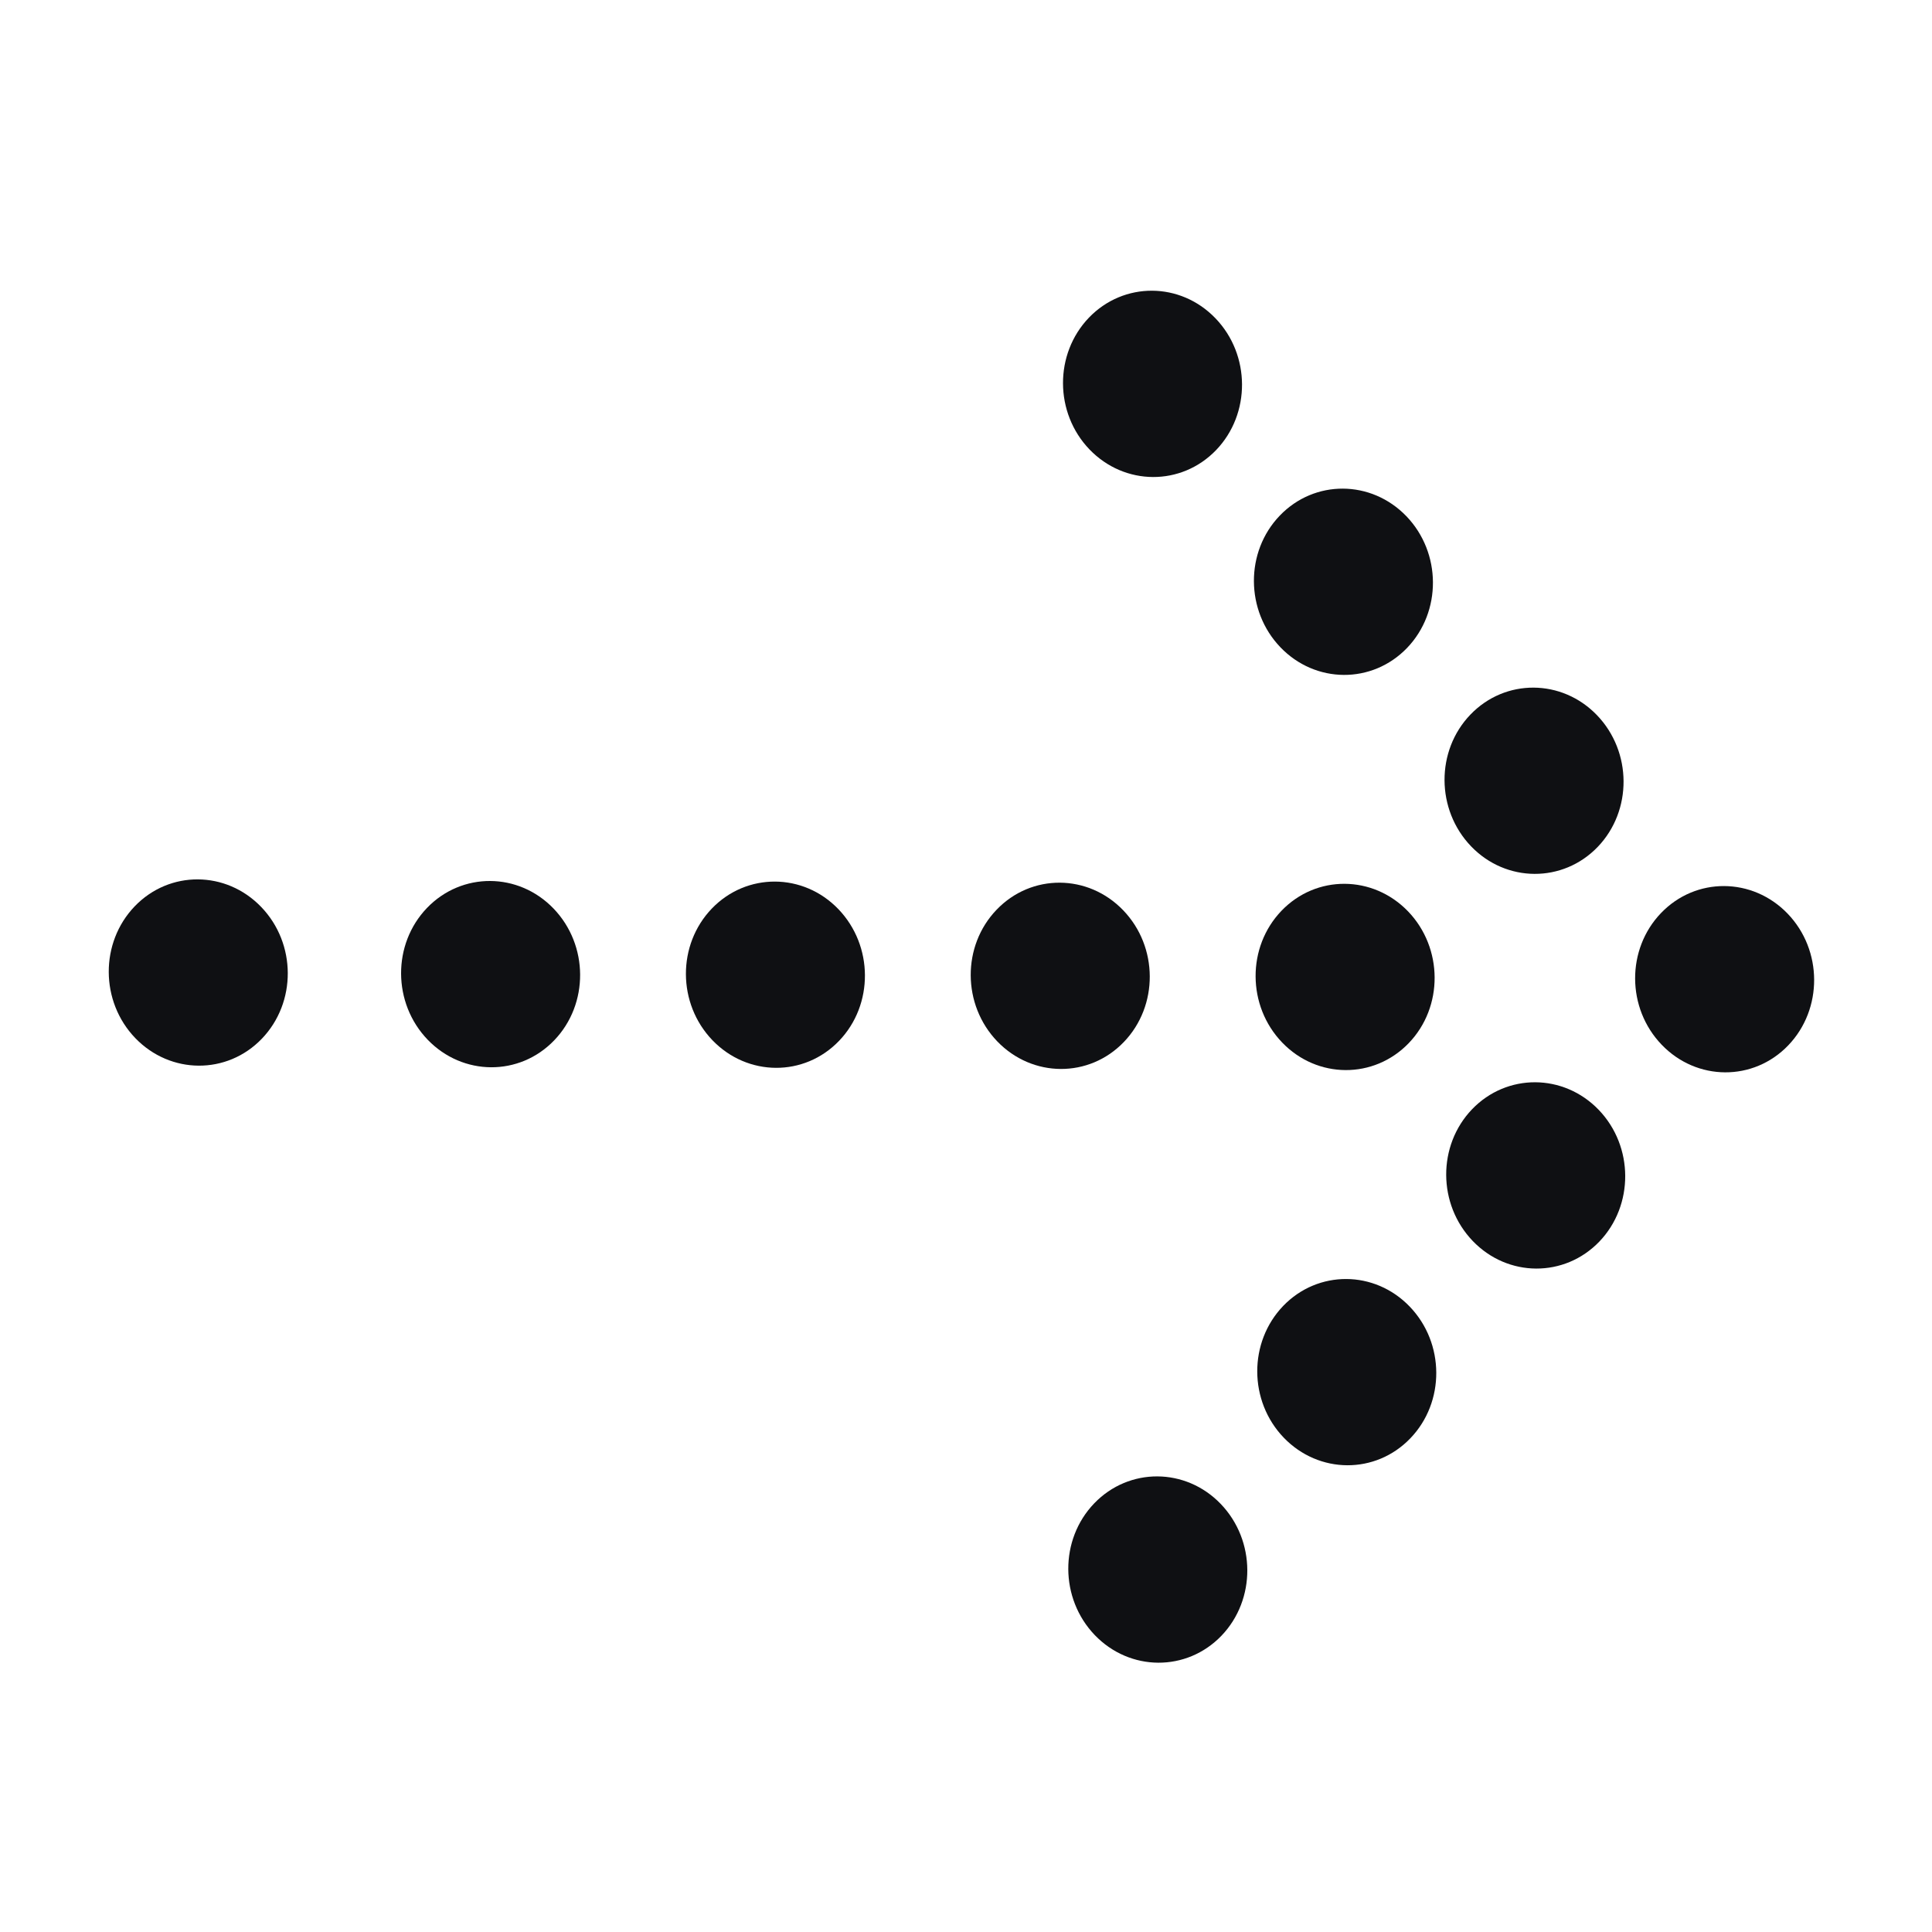
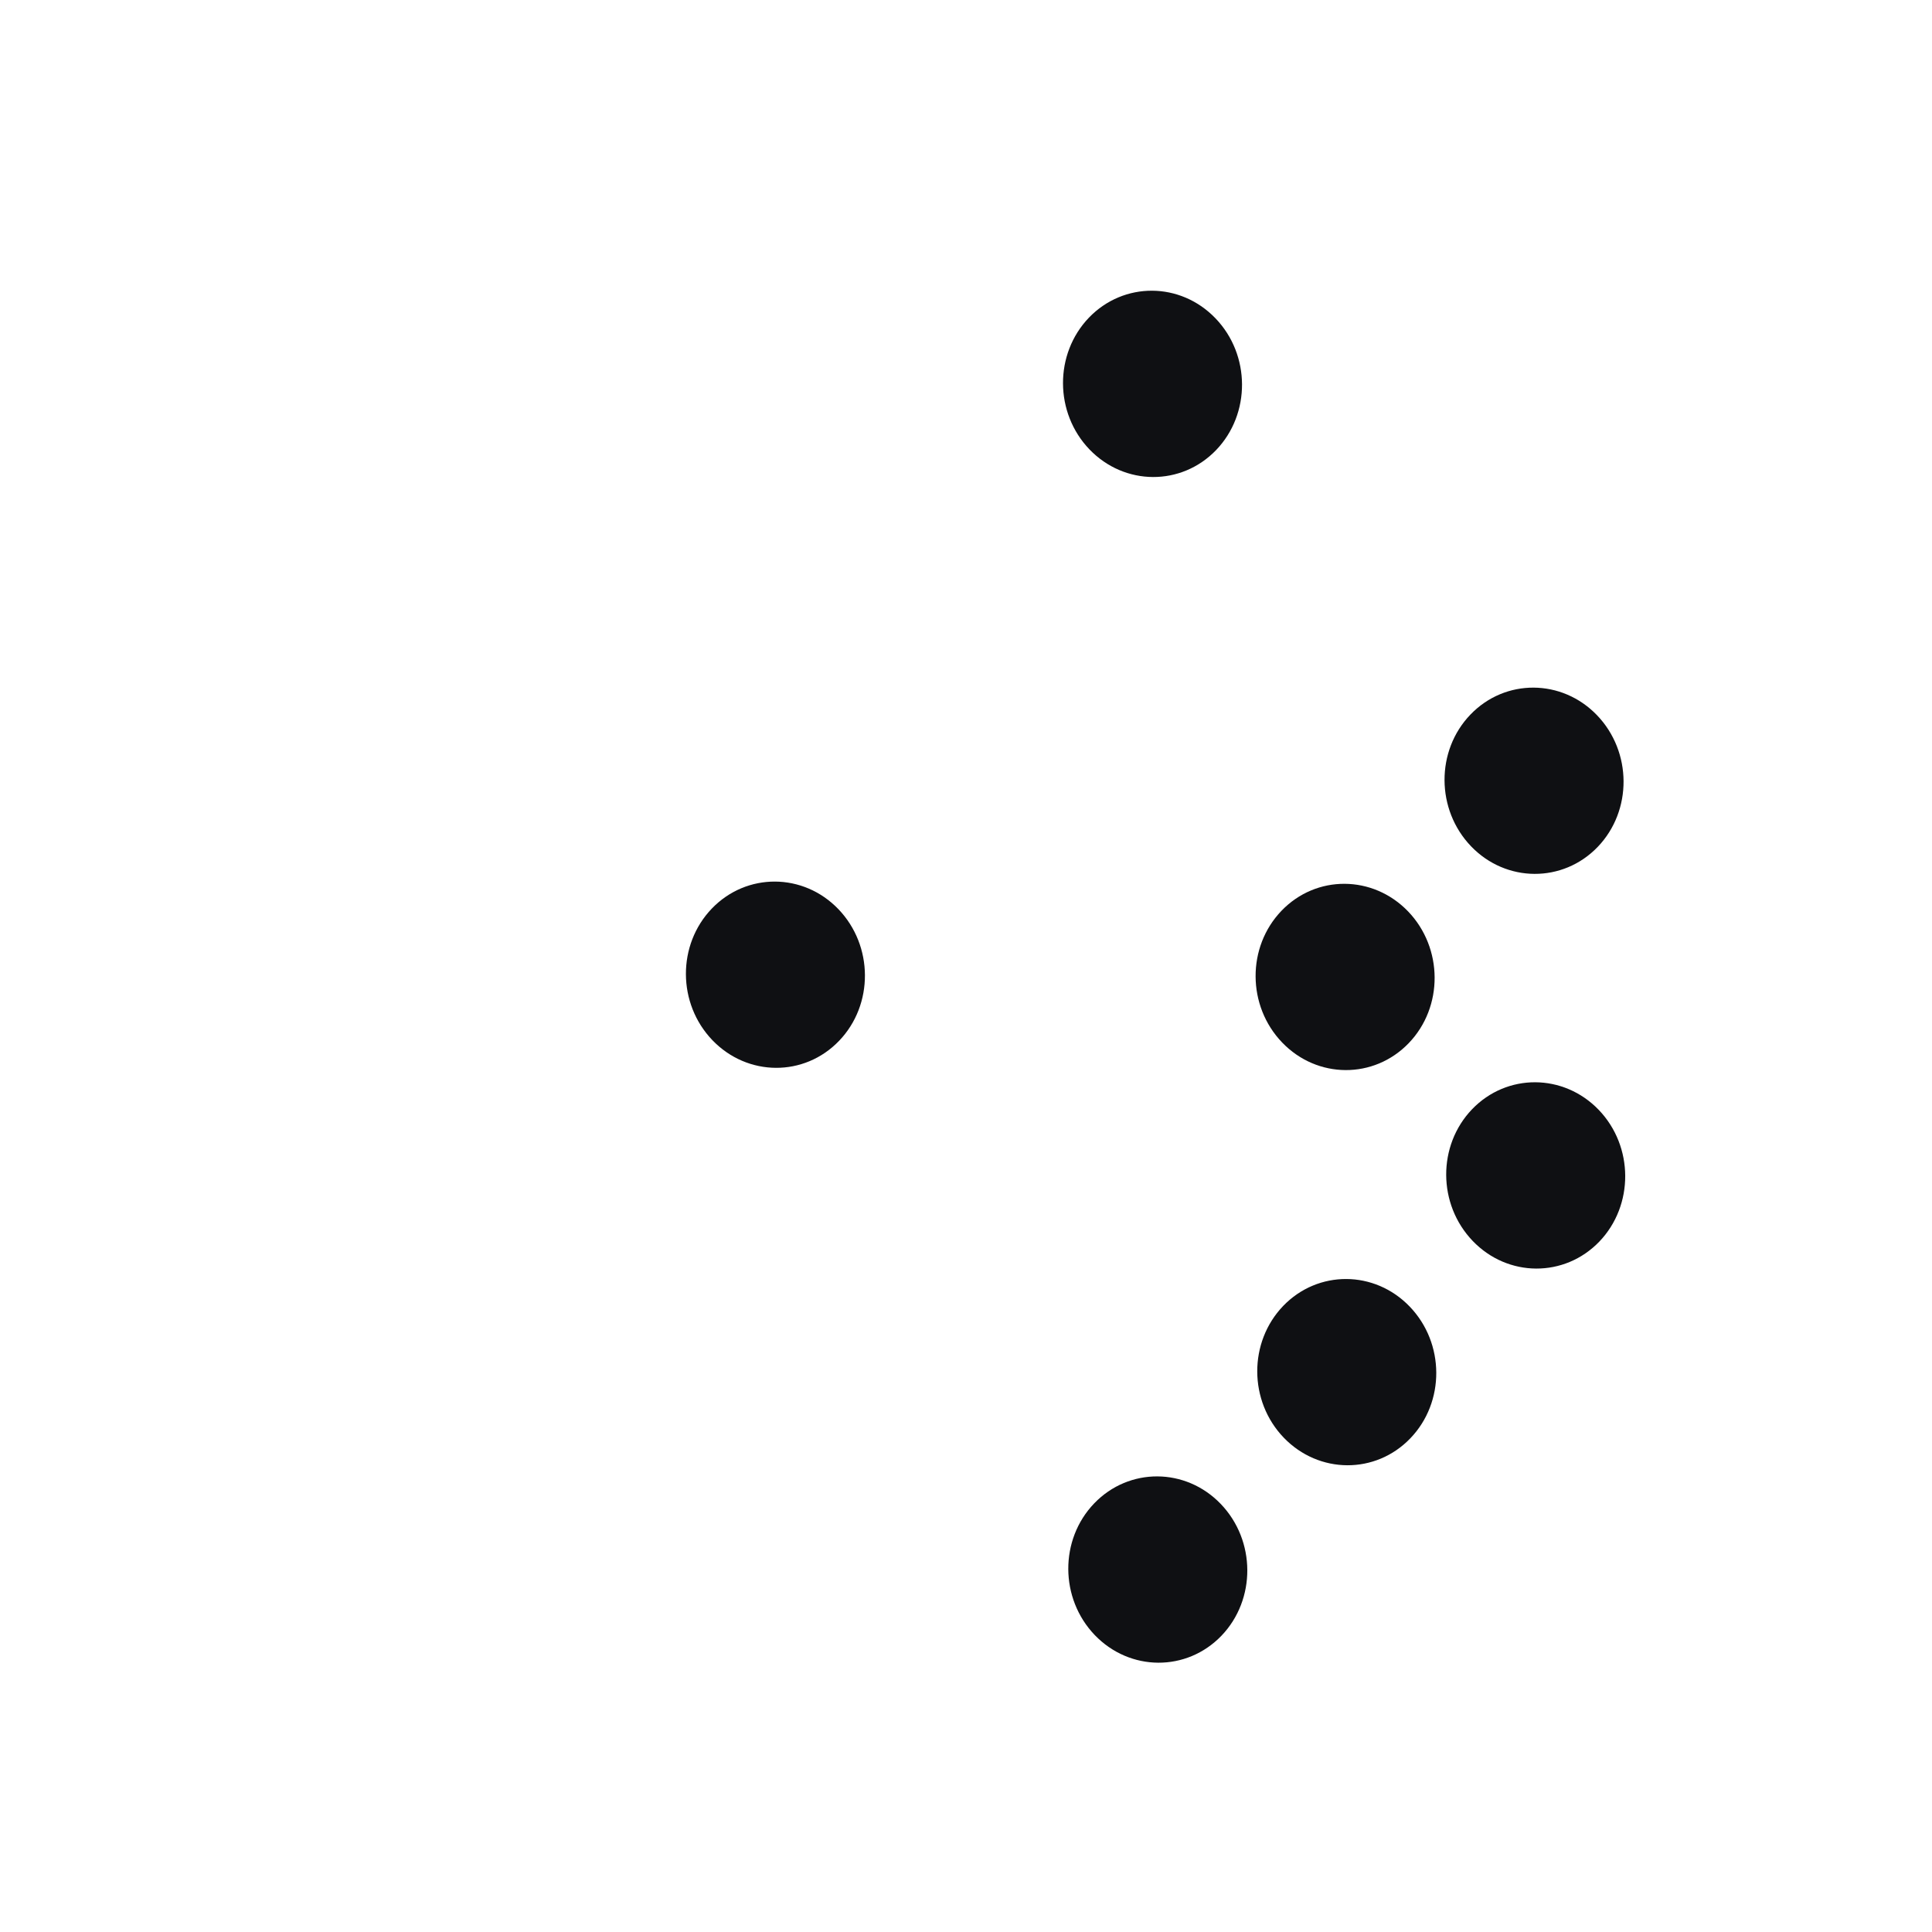
<svg xmlns="http://www.w3.org/2000/svg" width="24" height="24" viewBox="0 0 24 24" fill="none">
-   <path d="M20.642 12.978C21.078 13.432 21.782 13.436 22.214 12.986C22.646 12.536 22.643 11.804 22.207 11.35C21.77 10.896 21.066 10.892 20.634 11.342C20.202 11.791 20.205 12.524 20.642 12.978Z" fill="#0F1013" />
  <path d="M18.295 15.416C18.731 15.87 19.435 15.873 19.867 15.424C20.299 14.974 20.296 14.241 19.86 13.787C19.423 13.333 18.719 13.33 18.287 13.779C17.855 14.229 17.858 14.961 18.295 15.416Z" fill="#0F1013" />
  <path d="M18.274 10.513C18.71 10.967 19.415 10.97 19.847 10.521C20.279 10.071 20.275 9.339 19.839 8.885C19.403 8.431 18.698 8.427 18.266 8.877C17.834 9.326 17.838 10.059 18.274 10.513Z" fill="#0F1013" />
  <path d="M15.927 12.95C16.363 13.404 17.067 13.408 17.5 12.958C17.932 12.509 17.928 11.776 17.492 11.322C17.055 10.868 16.351 10.864 15.919 11.314C15.487 11.764 15.491 12.496 15.927 12.95Z" fill="#0F1013" />
-   <path d="M12.388 12.936C12.825 13.39 13.529 13.394 13.961 12.944C14.393 12.495 14.39 11.762 13.953 11.308C13.517 10.854 12.813 10.85 12.381 11.3C11.948 11.749 11.952 12.482 12.388 12.936Z" fill="#0F1013" />
  <path d="M8.85 12.922C9.287 13.376 9.991 13.38 10.423 12.93C10.855 12.481 10.851 11.748 10.415 11.294C9.979 10.84 9.275 10.837 8.843 11.286C8.41 11.736 8.414 12.468 8.85 12.922Z" fill="#0F1013" />
-   <path d="M5.312 12.915C5.749 13.369 6.453 13.373 6.885 12.923C7.317 12.473 7.313 11.741 6.877 11.287C6.441 10.833 5.737 10.829 5.304 11.279C4.872 11.729 4.876 12.461 5.312 12.915Z" fill="#0F1013" />
-   <path d="M1.68 12.895C2.117 13.349 2.821 13.353 3.253 12.903C3.685 12.453 3.682 11.721 3.245 11.267C2.809 10.813 2.105 10.809 1.673 11.259C1.241 11.709 1.244 12.441 1.68 12.895Z" fill="#0F1013" />
-   <path d="M15.906 8.041C16.342 8.495 17.046 8.499 17.479 8.049C17.911 7.599 17.907 6.867 17.471 6.413C17.034 5.959 16.33 5.955 15.898 6.405C15.466 6.854 15.47 7.587 15.906 8.041Z" fill="#0F1013" />
  <path d="M13.534 5.583C13.971 6.037 14.675 6.04 15.107 5.591C15.539 5.141 15.536 4.408 15.099 3.954C14.663 3.5 13.959 3.497 13.527 3.946C13.095 4.396 13.098 5.129 13.534 5.583Z" fill="#0F1013" />
  <path d="M15.947 17.859C16.384 18.313 17.088 18.317 17.52 17.867C17.952 17.418 17.949 16.685 17.512 16.231C17.076 15.777 16.372 15.774 15.94 16.223C15.508 16.673 15.511 17.405 15.947 17.859Z" fill="#0F1013" />
  <path d="M13.6 20.312C14.037 20.766 14.741 20.769 15.173 20.32C15.605 19.87 15.601 19.137 15.165 18.683C14.729 18.229 14.025 18.226 13.593 18.675C13.16 19.125 13.164 19.858 13.6 20.312Z" fill="#0F1013" />
</svg>